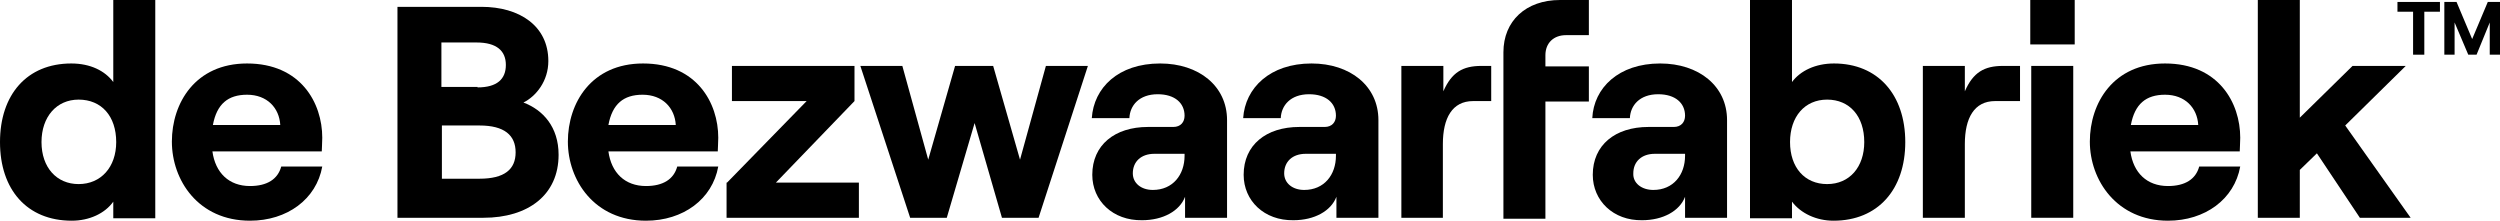
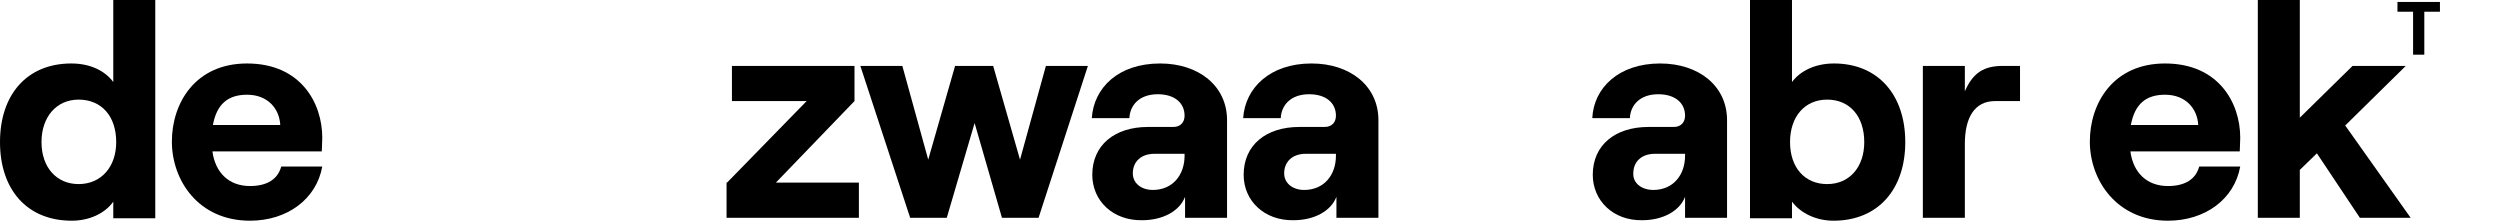
<svg xmlns="http://www.w3.org/2000/svg" version="1.1" id="Layer_1" x="0px" y="0px" viewBox="0 0 512 45.2" style="enable-background:new 0 0 512 45.2;" xml:space="preserve">
  <g>
    <path d="M0,29.1C0,19.4,5.5,13,14.6,13c3.9,0,6.9,1.5,8.6,3.8V0h8.6v44.7h-8.6v-3.4c-1.7,2.4-4.9,3.9-8.5,3.9   C5.5,45.2,0,38.8,0,29.1z M16.1,37.7c4.6,0,7.7-3.5,7.7-8.6c0-5.3-3-8.7-7.7-8.7c-4.5,0-7.6,3.5-7.6,8.7   C8.5,34.3,11.6,37.7,16.1,37.7z" />
    <path d="M35.2,29c0-7.9,4.8-16,15.4-16c11,0,15.4,8.1,15.4,15.2c0,1.2-0.1,2.1-0.1,2.8H43.5c0.6,4.4,3.4,7.1,7.7,7.1   c3.5,0,5.7-1.4,6.4-4H66c-1.2,6.7-7.2,11.1-14.8,11.1C40.6,45.2,35.2,36.9,35.2,29z M57.4,25.6c-0.2-3.5-2.7-6.2-6.8-6.2   c-3.9,0-6.2,1.9-7,6.2H57.4z" />
-     <path d="M81.4,1.4h17.2c7.8,0,13.7,3.9,13.7,11.1c0,4.1-2.5,7.2-5.1,8.5c4,1.5,7.2,5,7.2,10.7c0,8.2-6.2,12.9-15.4,12.9H81.4V1.4z    M97.8,17.9c4,0,5.8-1.7,5.8-4.6s-1.9-4.6-6-4.6h-7.2v9.1H97.8z M98.2,36.6c5.1,0,7.4-1.9,7.4-5.4c0-3.5-2.3-5.5-7.4-5.5h-7.7v10.9   H98.2z" />
-     <path d="M116.3,29c0-7.9,4.8-16,15.4-16c11,0,15.4,8.1,15.4,15.2c0,1.2-0.1,2.1-0.1,2.8h-22.4c0.6,4.4,3.4,7.1,7.7,7.1   c3.5,0,5.7-1.4,6.4-4h8.4c-1.2,6.7-7.2,11.1-14.8,11.1C121.7,45.2,116.3,36.9,116.3,29z M138.4,25.6c-0.2-3.5-2.7-6.2-6.8-6.2   c-3.9,0-6.2,1.9-7,6.2H138.4z" />
    <path d="M148.9,37.4l16.3-16.7h-15.3v-7.2H175v7.2l-16.1,16.7h17v7.2h-27.1V37.4z" />
    <path d="M176.2,13.5h8.6l5.3,19.2l5.5-19.2h7.8l5.5,19.2l5.3-19.2h8.6l-10.1,31.1h-7.5l-5.6-19.4l-5.7,19.4h-7.5L176.2,13.5z" />
    <path d="M223.7,35.8c0-6.1,4.6-9.8,11.4-9.8h5.2c1.5,0,2.3-1,2.3-2.3c0-2.6-2-4.4-5.5-4.4c-3.8,0-5.7,2.3-5.8,4.9h-7.7   C224,18,229,13,237.6,13c7.9,0,13.7,4.6,13.7,11.6v20h-8.6v-4.3c-1.1,2.9-4.5,4.8-8.8,4.8C227.9,45.2,223.7,41.1,223.7,35.8z    M236.1,38.9c4.1,0,6.5-3.1,6.5-7v-0.4h-6.2c-2.7,0-4.4,1.6-4.4,4C232,37.5,233.7,38.9,236.1,38.9z" />
    <path d="M254.7,35.8c0-6.1,4.6-9.8,11.4-9.8h5.2c1.5,0,2.3-1,2.3-2.3c0-2.6-2-4.4-5.5-4.4c-3.8,0-5.7,2.3-5.8,4.9h-7.7   C255,18,260.1,13,268.6,13c7.9,0,13.7,4.6,13.7,11.6v20h-8.6v-4.3c-1.1,2.9-4.5,4.8-8.8,4.8C258.9,45.2,254.7,41.1,254.7,35.8z    M267.1,38.9c4.1,0,6.5-3.1,6.5-7v-0.4h-6.2c-2.7,0-4.4,1.6-4.4,4C263,37.5,264.7,38.9,267.1,38.9z" />
-     <path d="M287,13.5h8.6v5.2c1.7-3.9,4-5.2,7.8-5.2h2v7.2h-3.7c-4.3,0-6.2,3.5-6.2,8.8v15.1H287V13.5z M319.5,0h5.9v7.2h-4.7   c-2.5,0-4.2,1.6-4.2,4.1v2.3h8.9v7.2h-8.9v24h-8.6V10.7C307.9,4.3,312.5,0,319.5,0z" />
    <path d="M326.2,35.8c0-6.1,4.6-9.8,11.4-9.8h5.2c1.5,0,2.3-1,2.3-2.3c0-2.6-2-4.4-5.5-4.4c-3.8,0-5.7,2.3-5.8,4.9h-7.7   c0.3-6.2,5.4-11.2,13.9-11.2c7.9,0,13.7,4.6,13.7,11.6v20h-8.6v-4.3c-1.1,2.9-4.5,4.8-8.8,4.8C330.4,45.2,326.2,41.1,326.2,35.8z    M338.6,38.9c4.1,0,6.5-3.1,6.5-7v-0.4h-6.2c-2.7,0-4.4,1.6-4.4,4C334.4,37.5,336.2,38.9,338.6,38.9z" />
    <path d="M367,41.3v3.4h-8.6V0h8.6v16.8c1.7-2.3,4.8-3.8,8.6-3.8c9,0,14.6,6.4,14.6,16.1c0,9.7-5.6,16.1-14.7,16.1   C372,45.2,368.8,43.7,367,41.3z M374.2,37.7c4.6,0,7.6-3.5,7.6-8.6c0-5.3-3-8.7-7.6-8.7c-4.6,0-7.6,3.5-7.6,8.7   C366.6,34.3,369.6,37.7,374.2,37.7z" />
    <path d="M402.4,29.5v15.1h-8.6V13.5h8.6v5.2c1.7-3.9,4-5.2,7.8-5.2h3.5v7.2h-5.1C404.3,20.7,402.4,24.2,402.4,29.5z" />
-     <path d="M415.8,0h9.1v9.1h-9.1V0z M416,13.5h8.6v31.1H416V13.5z" />
    <path d="M428,29c0-7.9,4.8-16,15.4-16c11,0,15.4,8.1,15.4,15.2c0,1.2-0.1,2.1-0.1,2.8h-22.4c0.6,4.4,3.4,7.1,7.7,7.1   c3.5,0,5.7-1.4,6.4-4h8.4c-1.2,6.7-7.2,11.1-14.8,11.1C433.5,45.2,428,36.9,428,29z M450.2,25.6c-0.2-3.5-2.7-6.2-6.8-6.2   c-3.9,0-6.2,1.9-7,6.2H450.2z" />
    <path d="M462.4,0h8.6v24.1l10.8-10.6h10.9l-12.4,12.2l13.4,18.9h-10.4l-8.8-13.2l-3.5,3.4v9.8h-8.6V0z" />
    <path d="M494.2,2.4H491v-2h8.7v2h-3.2v8.8h-2.3V2.4z" />
-     <path d="M500.5,0.4h2.6l3.2,7.6l3.2-7.6h2.6v10.8h-2.2V4.6l-2.7,6.6h-1.7l-2.8-6.6v6.6h-2.1V0.4z" />
  </g>
</svg>